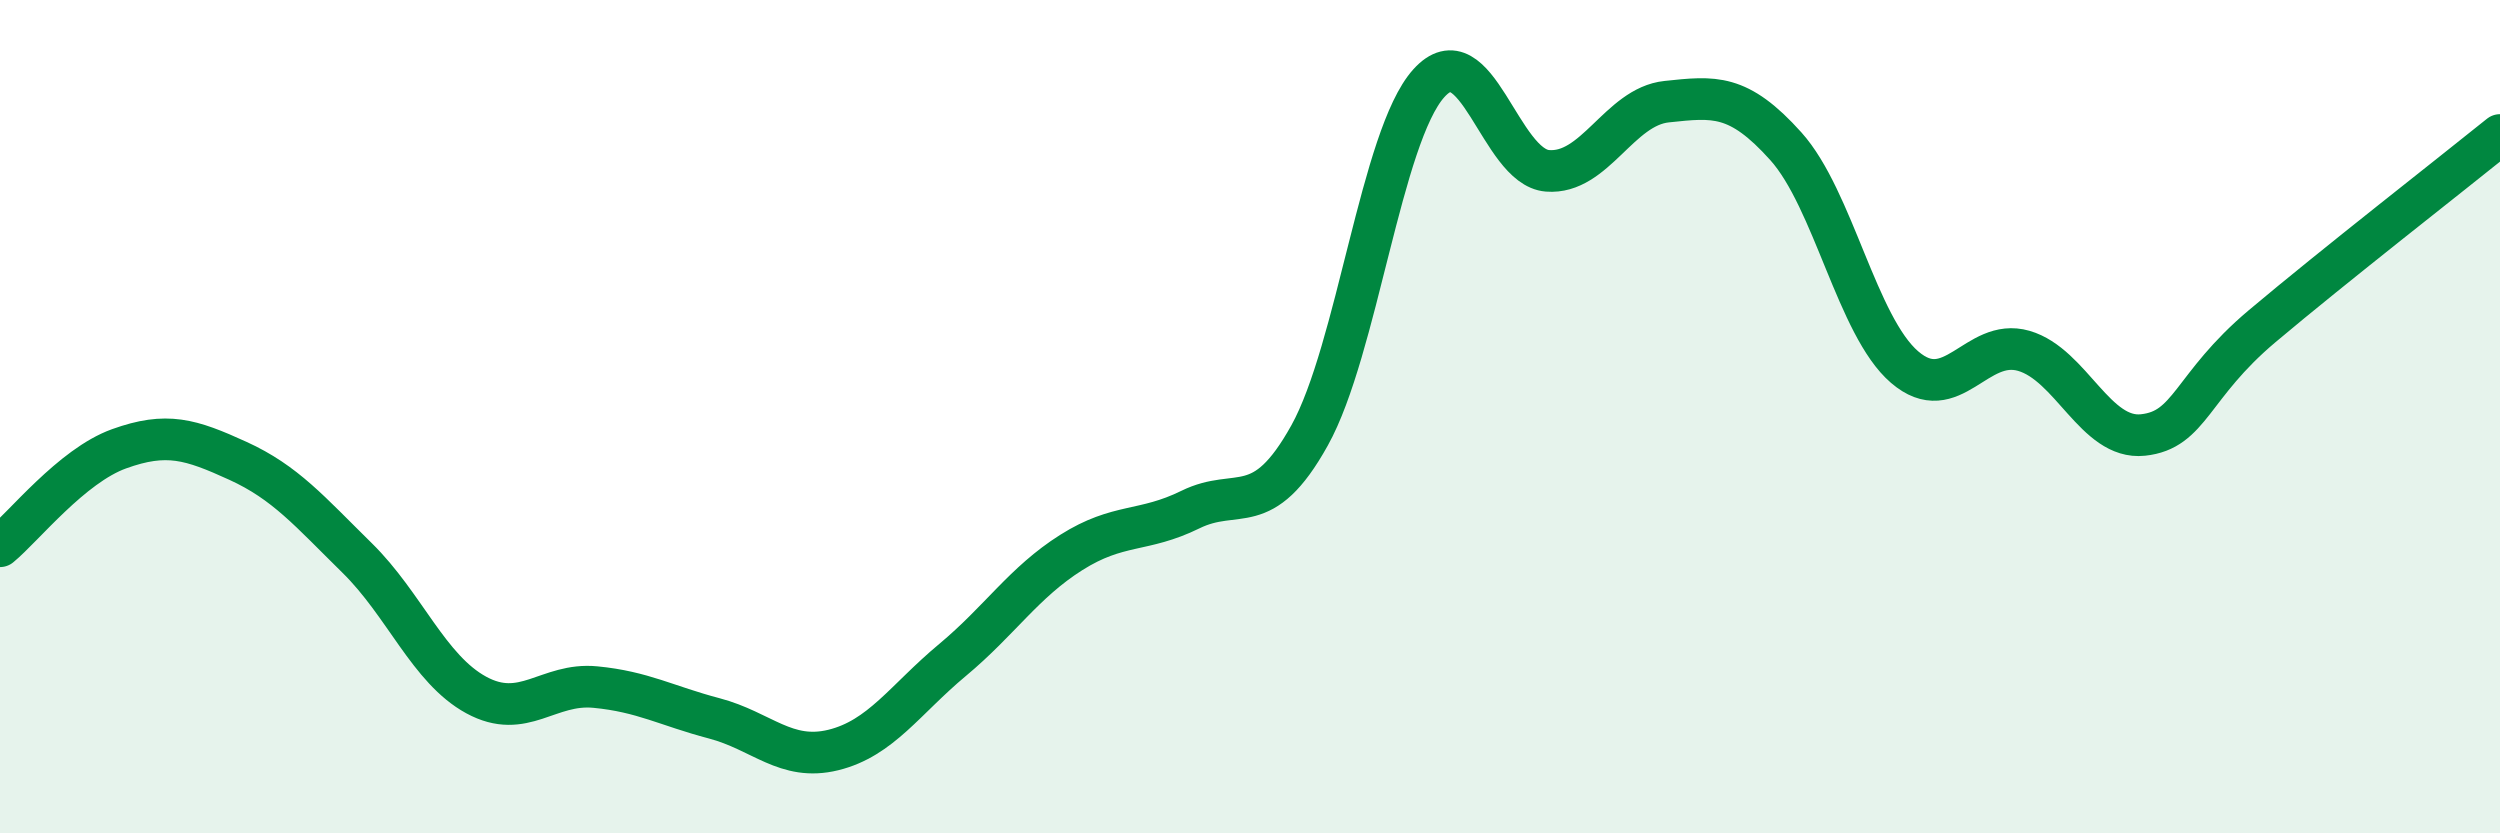
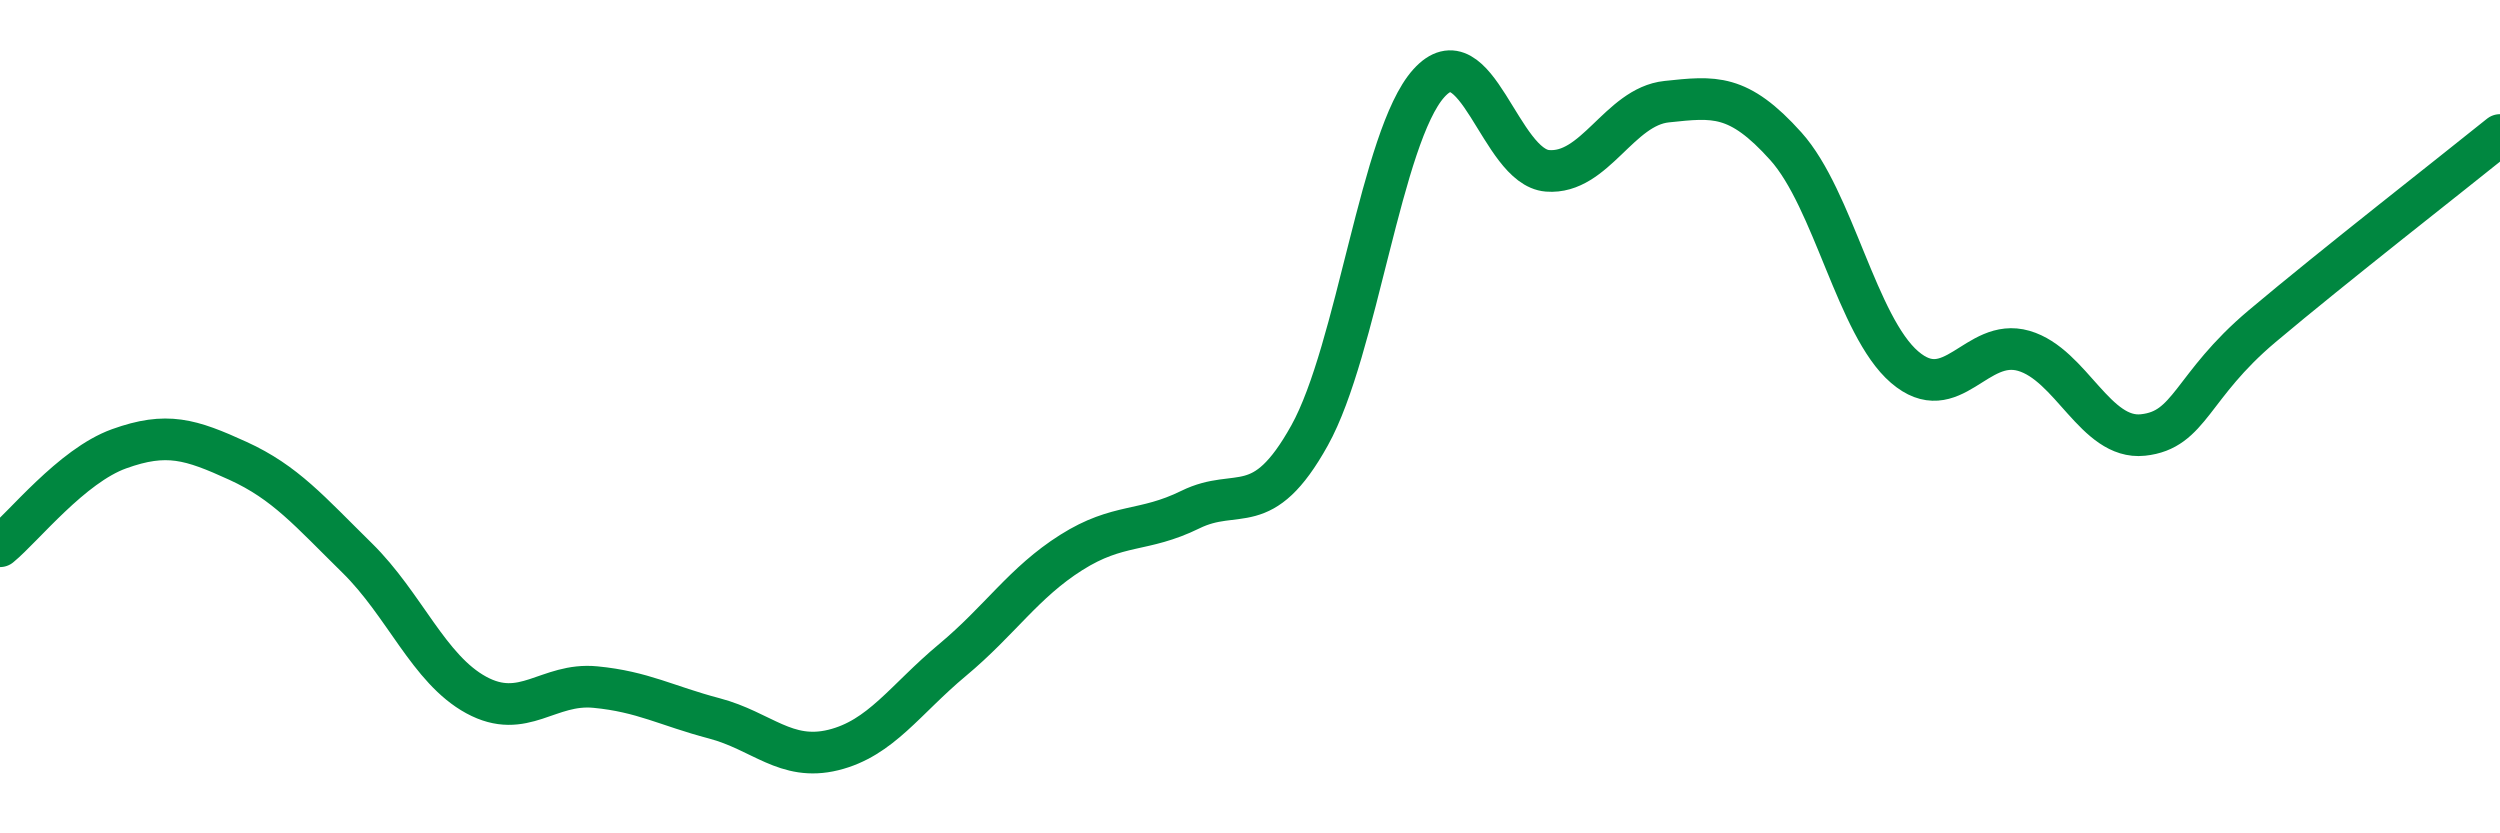
<svg xmlns="http://www.w3.org/2000/svg" width="60" height="20" viewBox="0 0 60 20">
-   <path d="M 0,13.11 C 0.57,12.64 1.72,11.18 2.86,10.77 C 4,10.36 4.57,10.54 5.71,11.06 C 6.85,11.58 7.43,12.27 8.57,13.39 C 9.71,14.51 10.29,16.06 11.43,16.68 C 12.57,17.3 13.15,16.38 14.29,16.49 C 15.43,16.6 16,16.94 17.14,17.24 C 18.28,17.54 18.86,18.28 20,18 C 21.14,17.72 21.72,16.79 22.86,15.84 C 24,14.89 24.57,13.98 25.71,13.26 C 26.85,12.54 27.43,12.79 28.57,12.23 C 29.71,11.67 30.29,12.5 31.43,10.45 C 32.57,8.4 33.15,3.27 34.29,2 C 35.43,0.73 36,4.01 37.14,4.1 C 38.28,4.19 38.86,2.56 40,2.44 C 41.14,2.32 41.72,2.24 42.86,3.51 C 44,4.78 44.57,7.83 45.71,8.81 C 46.85,9.79 47.43,8.09 48.57,8.42 C 49.71,8.75 50.29,10.56 51.43,10.44 C 52.57,10.32 52.58,9.27 54.29,7.83 C 56,6.39 58.86,4.16 60,3.24L60 20L0 20Z" fill="#008740" opacity="0.1" stroke-linecap="round" stroke-linejoin="round" />
  <path d="M 0,13.11 C 0.57,12.64 1.72,11.18 2.86,10.77 C 4,10.36 4.57,10.54 5.71,11.06 C 6.85,11.58 7.43,12.27 8.57,13.39 C 9.71,14.51 10.29,16.06 11.43,16.68 C 12.57,17.3 13.15,16.38 14.29,16.49 C 15.43,16.6 16,16.94 17.14,17.24 C 18.28,17.54 18.86,18.28 20,18 C 21.14,17.72 21.72,16.79 22.86,15.84 C 24,14.89 24.57,13.98 25.71,13.26 C 26.85,12.54 27.43,12.79 28.57,12.23 C 29.71,11.67 30.29,12.5 31.43,10.45 C 32.57,8.4 33.15,3.27 34.29,2 C 35.43,0.73 36,4.01 37.14,4.1 C 38.28,4.19 38.86,2.56 40,2.44 C 41.14,2.32 41.72,2.24 42.86,3.51 C 44,4.78 44.57,7.83 45.71,8.81 C 46.85,9.79 47.43,8.09 48.57,8.42 C 49.71,8.75 50.29,10.56 51.43,10.44 C 52.57,10.32 52.58,9.27 54.29,7.83 C 56,6.39 58.86,4.16 60,3.24" stroke="#008740" stroke-width="1" fill="none" stroke-linecap="round" stroke-linejoin="round" />
</svg>